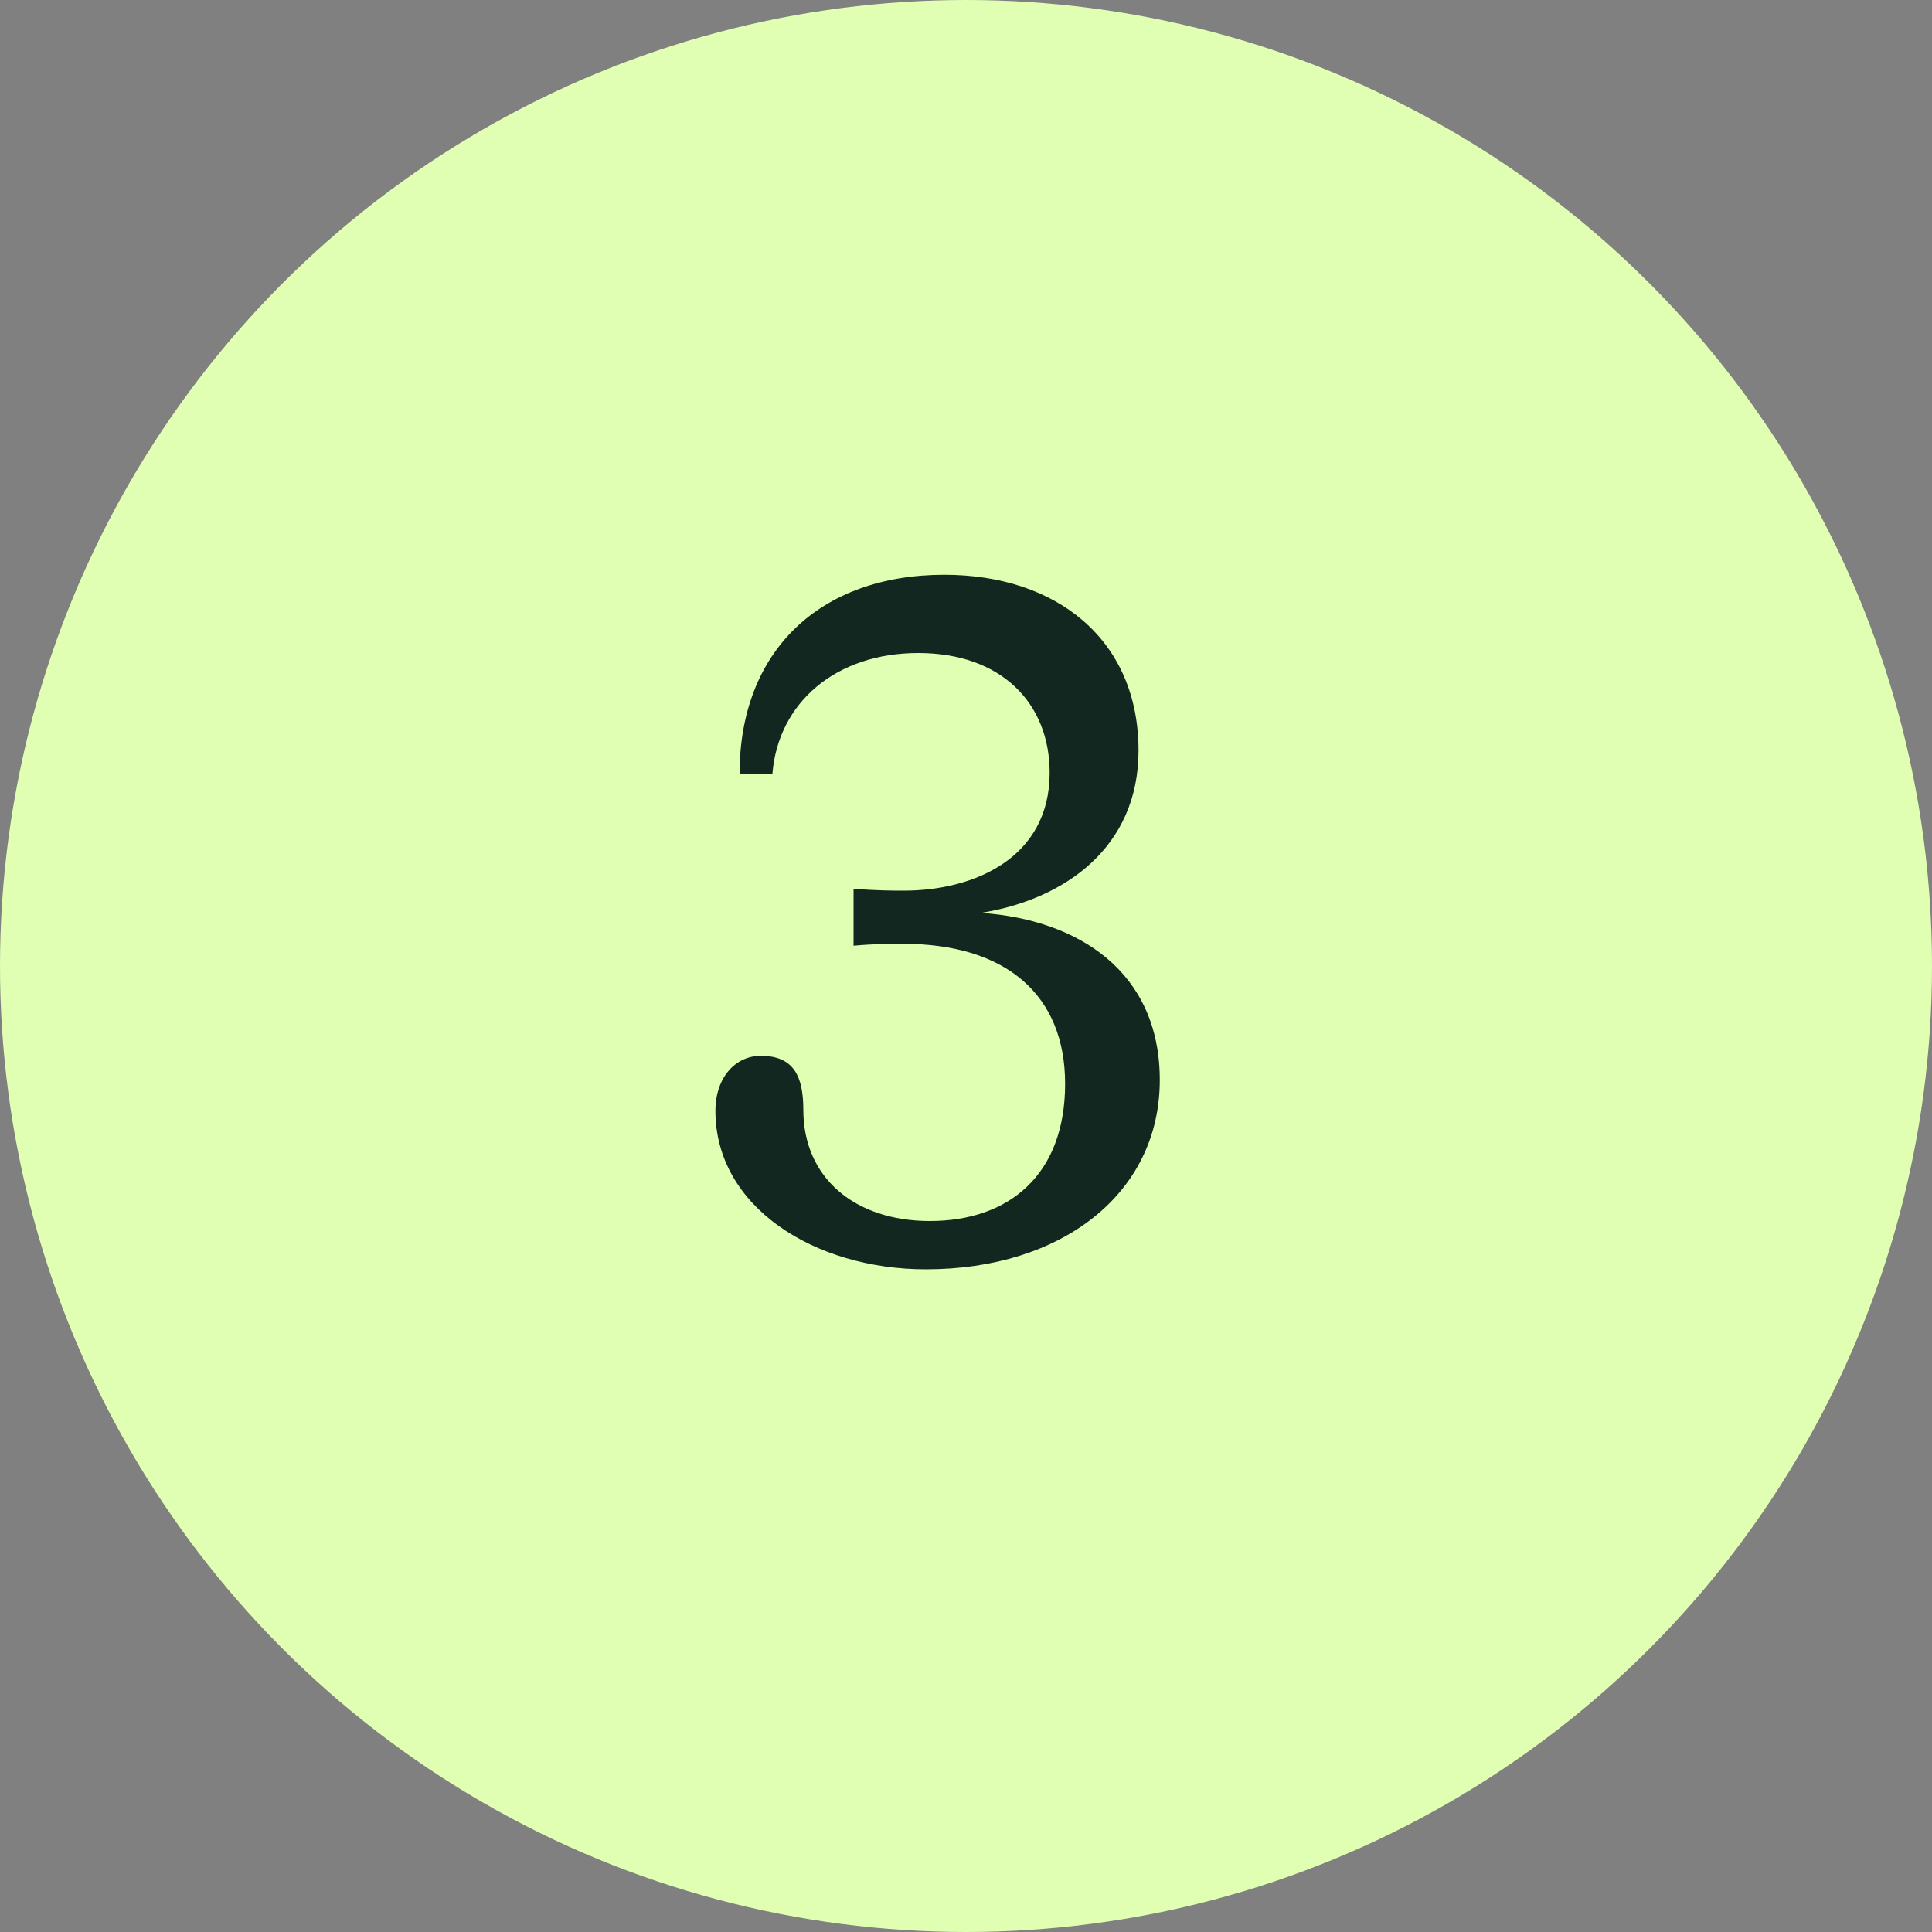
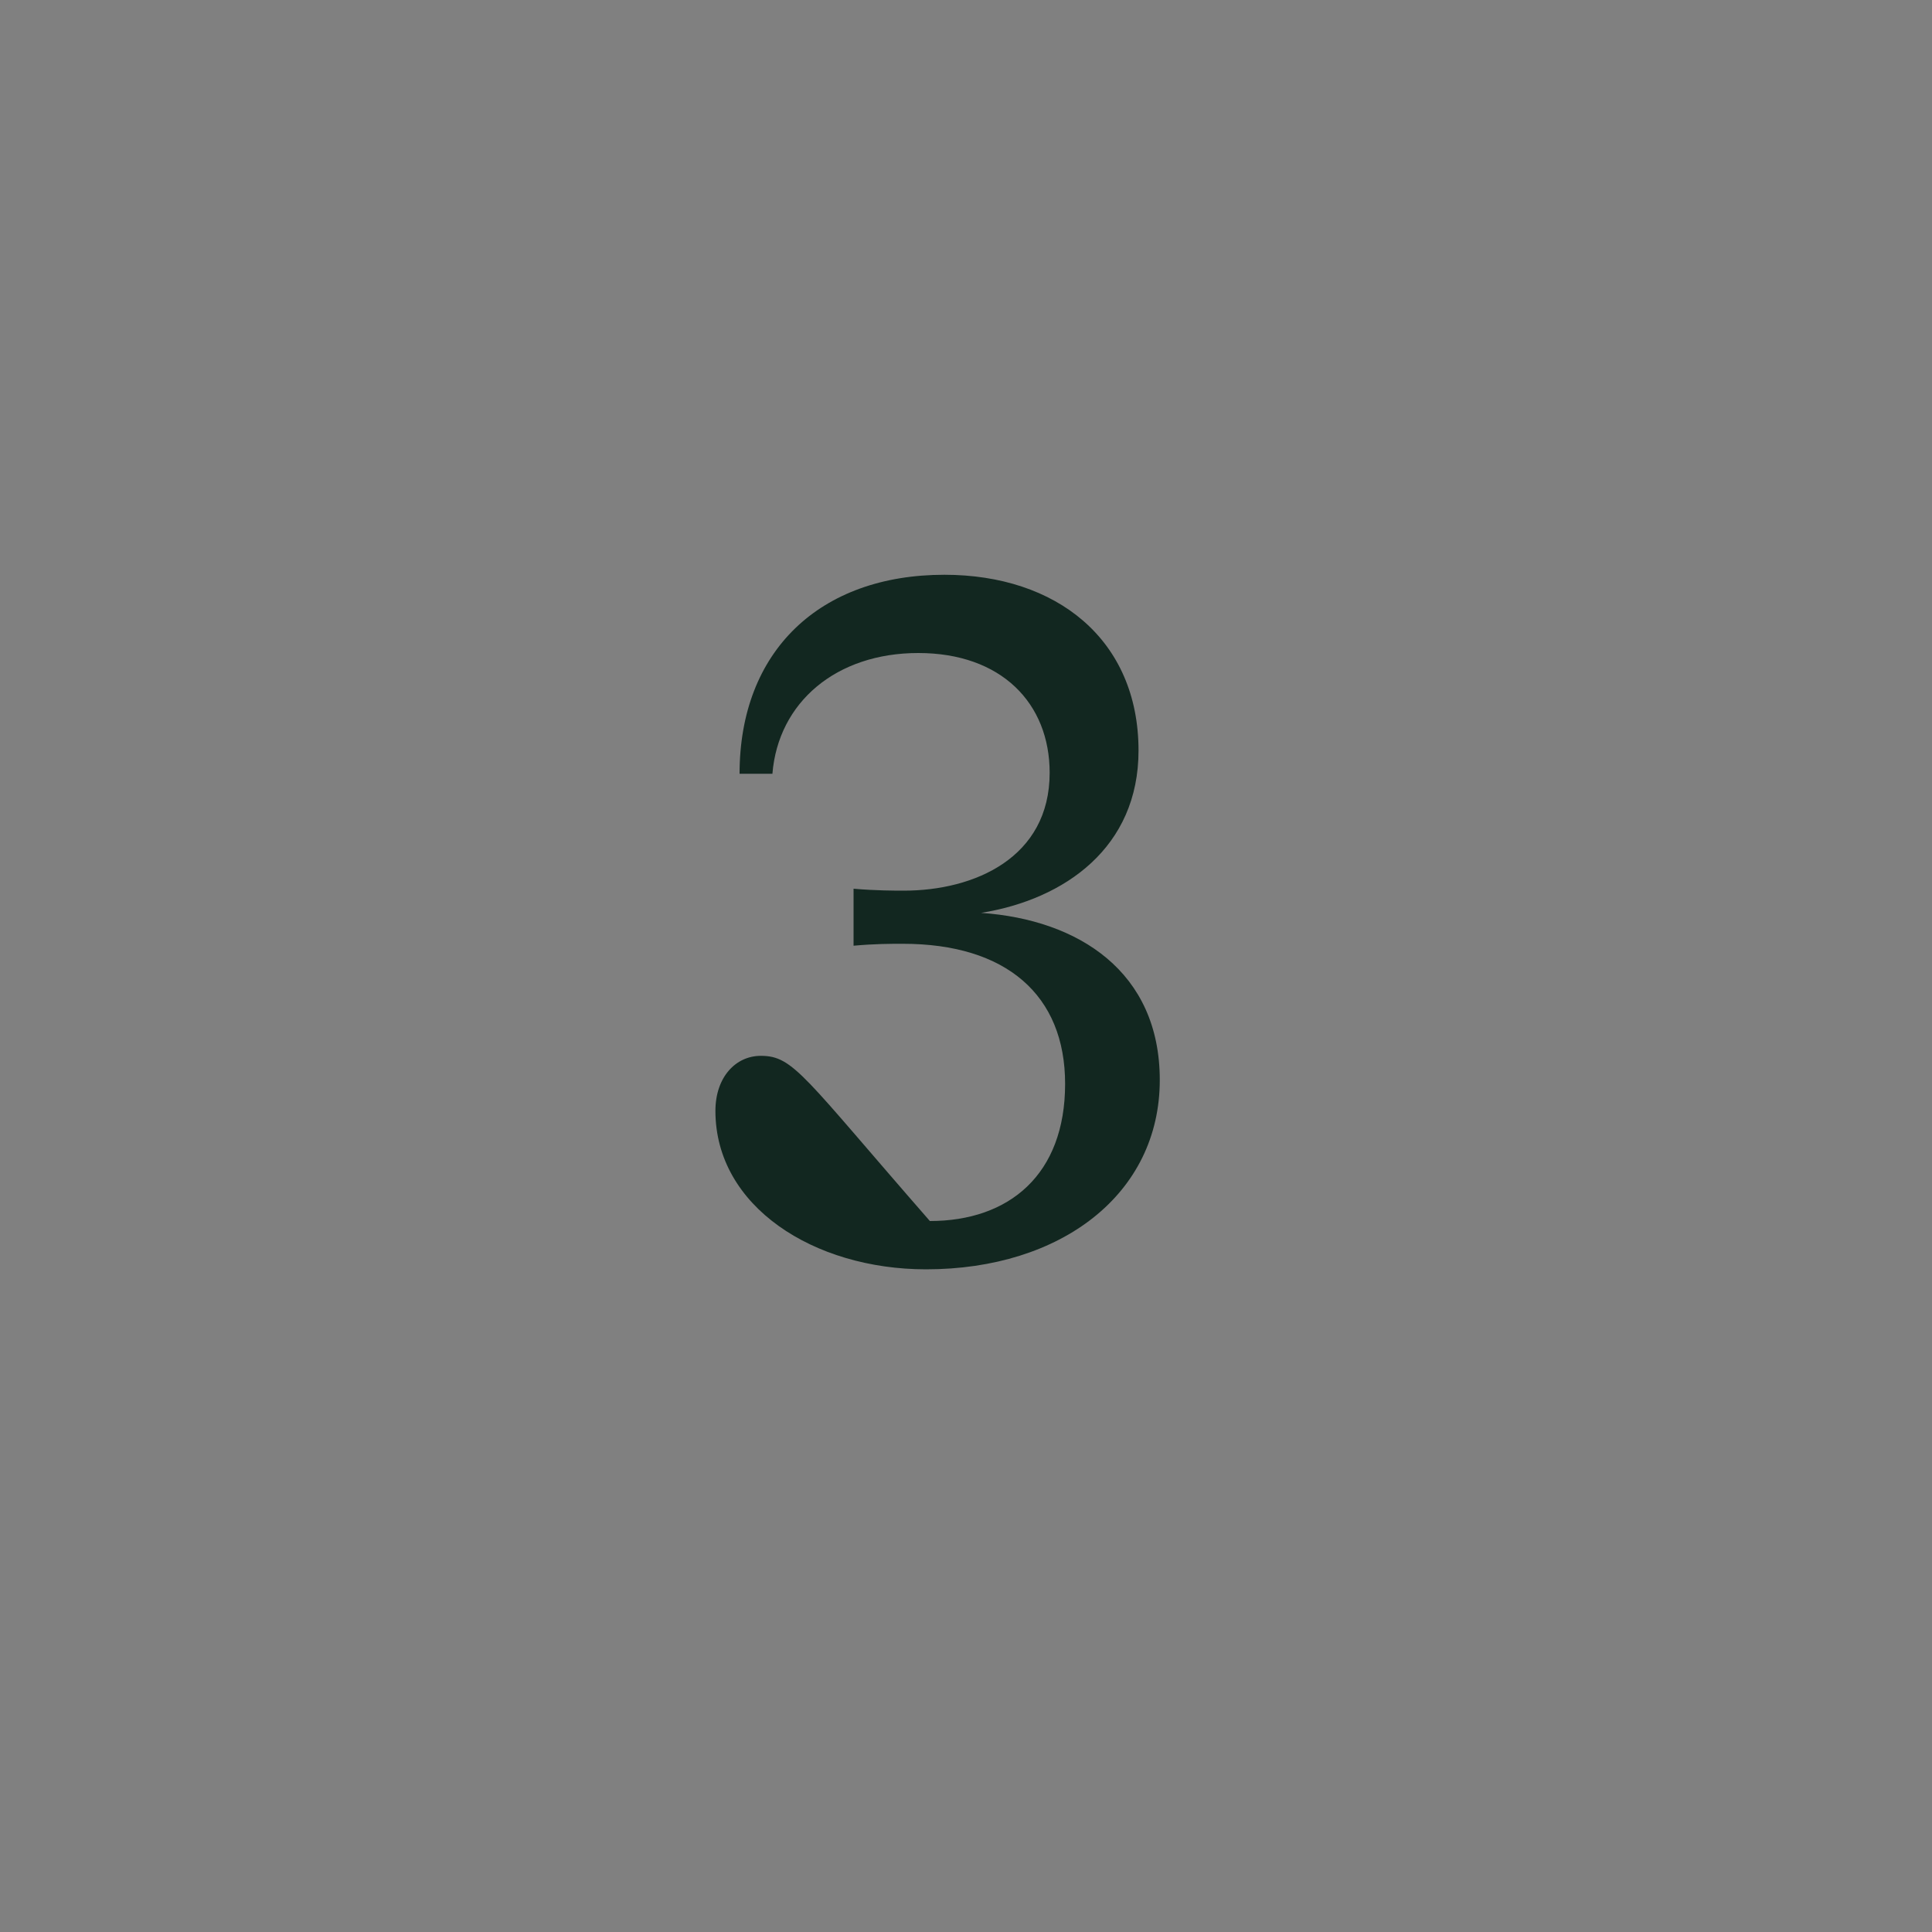
<svg xmlns="http://www.w3.org/2000/svg" width="40" height="40" viewBox="0 0 40 40" fill="none">
  <rect x="0" y="0" width="40" height="40" fill="#808080" stroke="none" />
-   <circle cx="20" cy="20" r="20" fill="#E0FFB2" />
-   <path d="M19.172 26.28C21.972 26.28 24.012 24.72 24.012 22.36C24.012 20.12 22.332 19.04 20.312 18.9C22.052 18.62 23.572 17.54 23.572 15.54C23.572 13.24 21.872 11.9 19.552 11.9C16.972 11.9 15.312 13.48 15.312 16.02H15.992C16.112 14.54 17.312 13.52 19.012 13.52C20.732 13.52 21.732 14.56 21.732 16C21.732 17.76 20.172 18.44 18.712 18.44C18.532 18.44 18.132 18.44 17.672 18.4V19.58C18.112 19.54 18.432 19.54 18.692 19.54C20.832 19.54 22.052 20.6 22.052 22.44C22.052 24.32 20.892 25.28 19.252 25.28C17.692 25.28 16.632 24.38 16.632 22.98C16.632 22.28 16.432 21.86 15.752 21.86C15.232 21.86 14.812 22.3 14.812 23C14.812 24.98 16.852 26.28 19.172 26.28Z" fill="#122720" />
+   <path d="M19.172 26.28C21.972 26.28 24.012 24.72 24.012 22.36C24.012 20.12 22.332 19.04 20.312 18.9C22.052 18.62 23.572 17.54 23.572 15.54C23.572 13.24 21.872 11.9 19.552 11.9C16.972 11.9 15.312 13.48 15.312 16.02H15.992C16.112 14.54 17.312 13.52 19.012 13.52C20.732 13.52 21.732 14.56 21.732 16C21.732 17.76 20.172 18.44 18.712 18.44C18.532 18.44 18.132 18.44 17.672 18.4V19.58C18.112 19.54 18.432 19.54 18.692 19.54C20.832 19.54 22.052 20.6 22.052 22.44C22.052 24.32 20.892 25.28 19.252 25.28C16.632 22.28 16.432 21.86 15.752 21.86C15.232 21.86 14.812 22.3 14.812 23C14.812 24.98 16.852 26.28 19.172 26.28Z" fill="#122720" />
</svg>